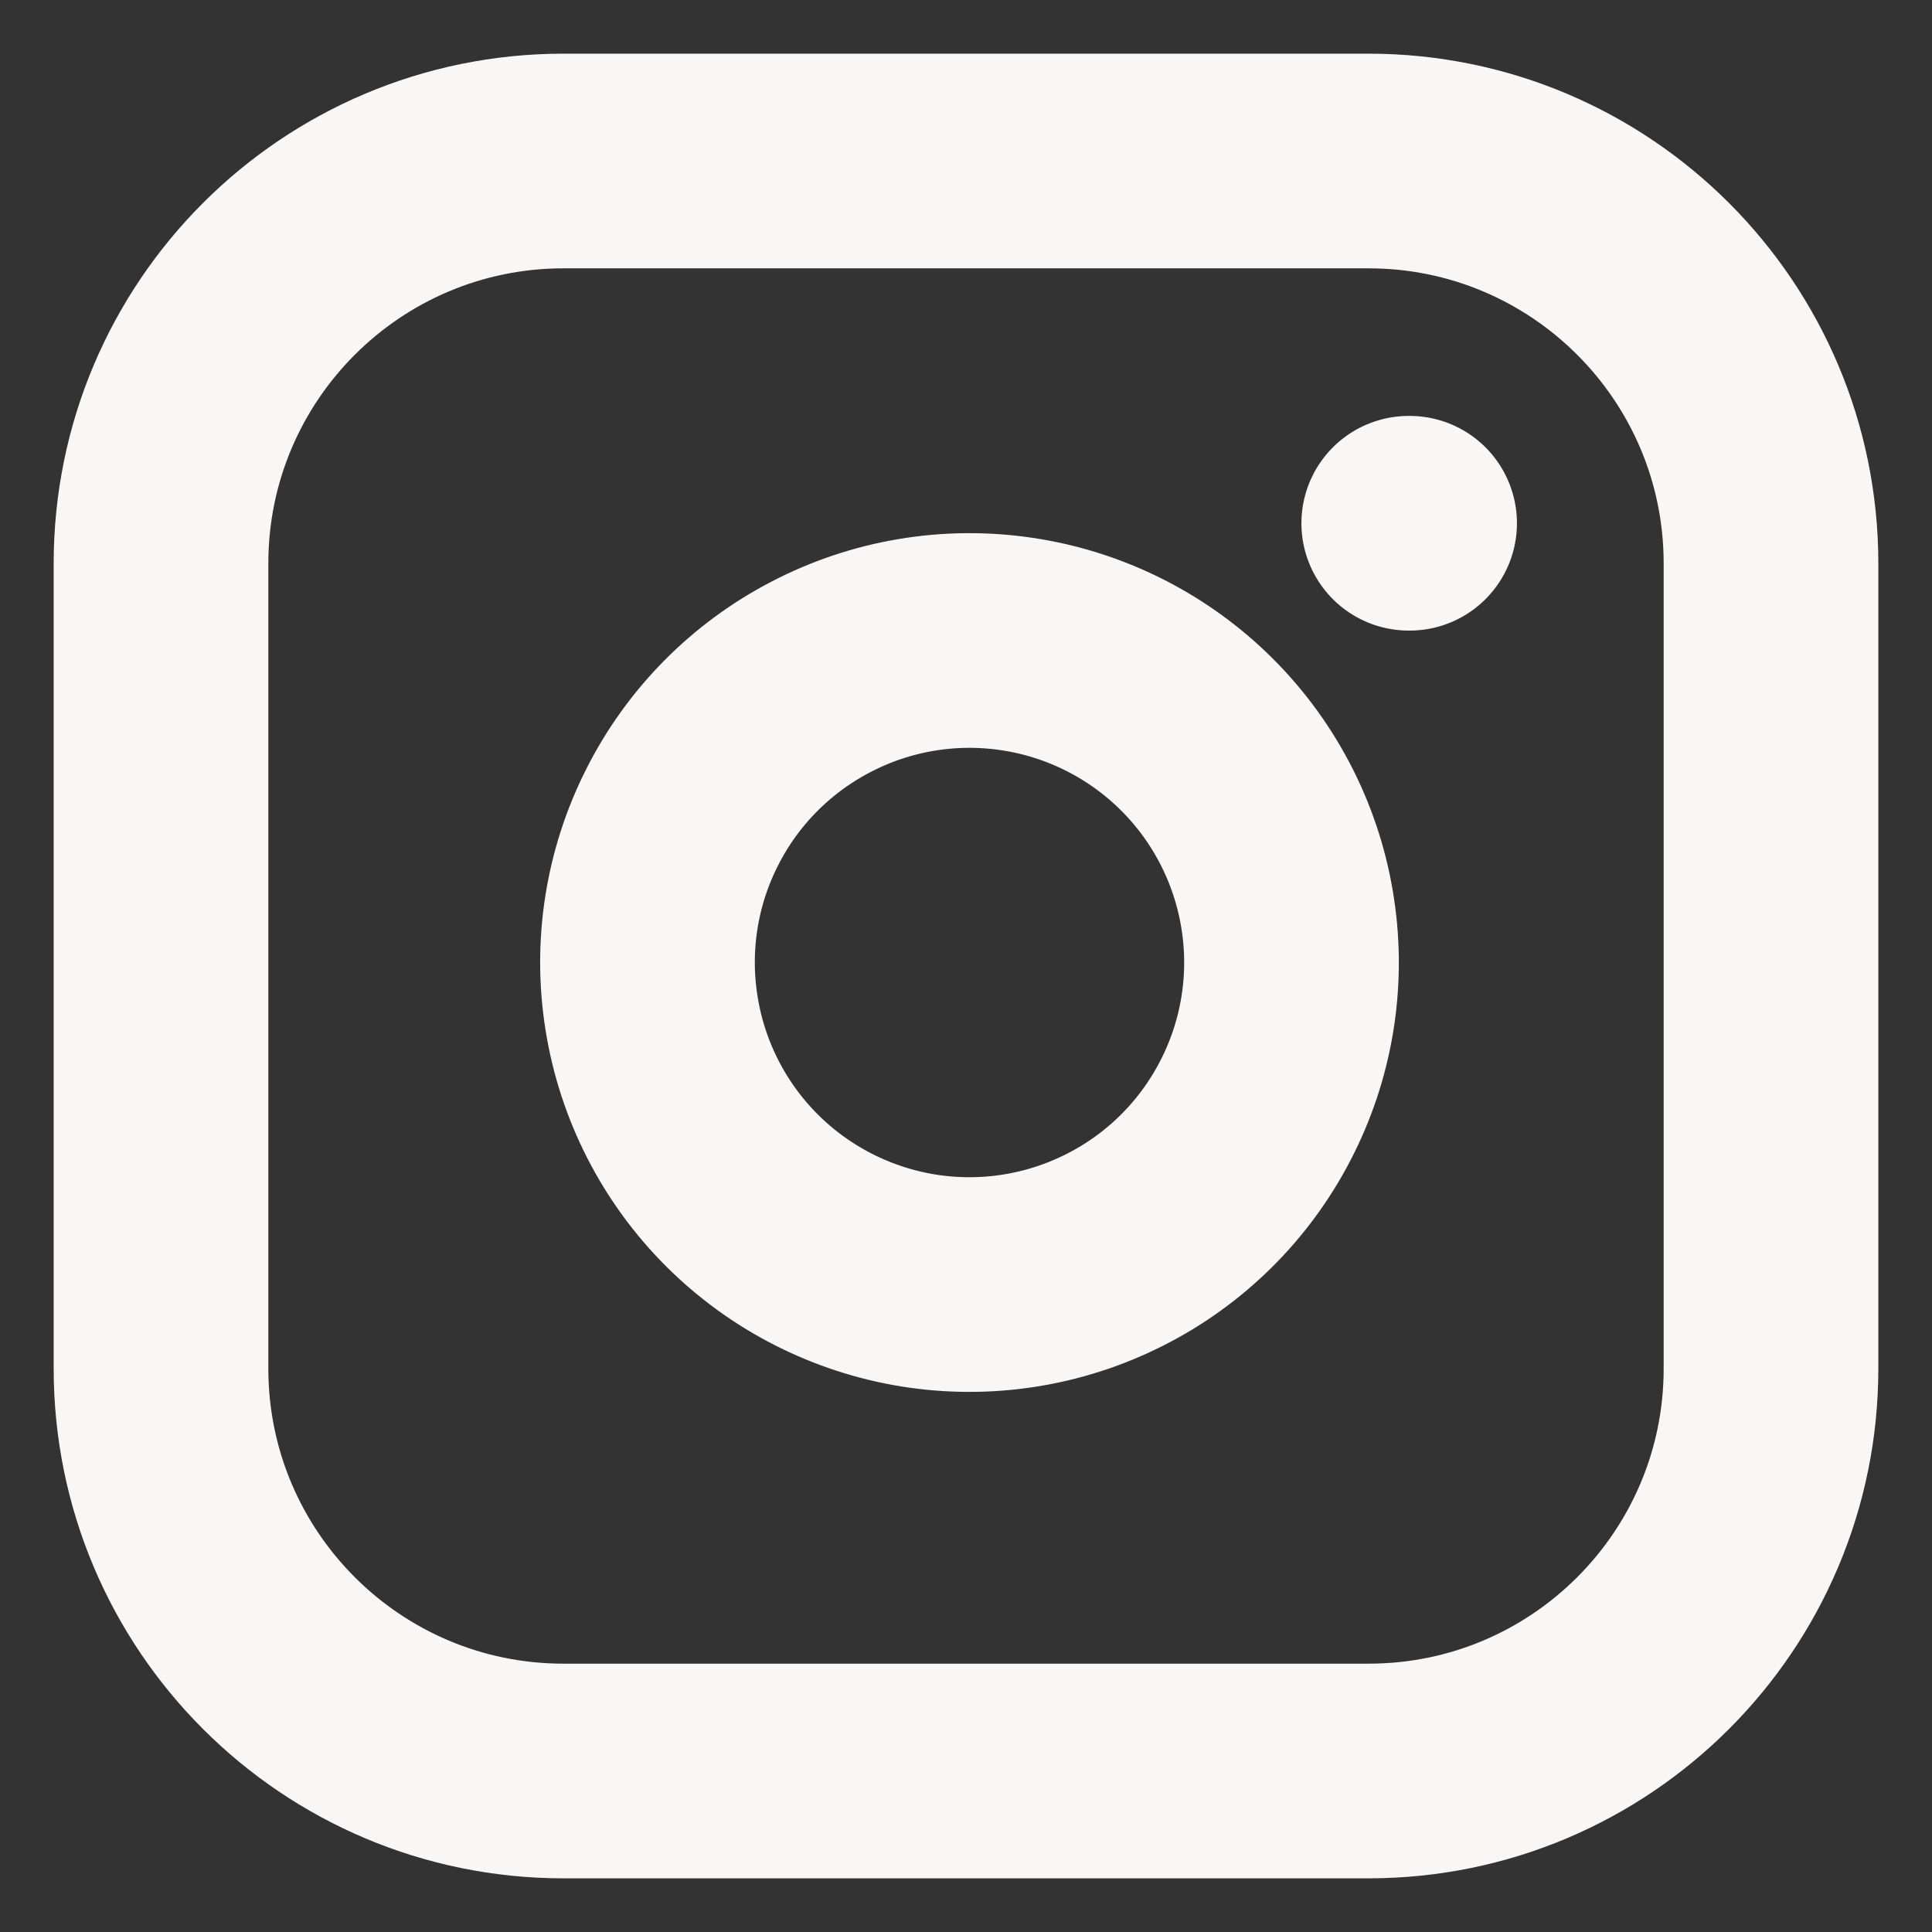
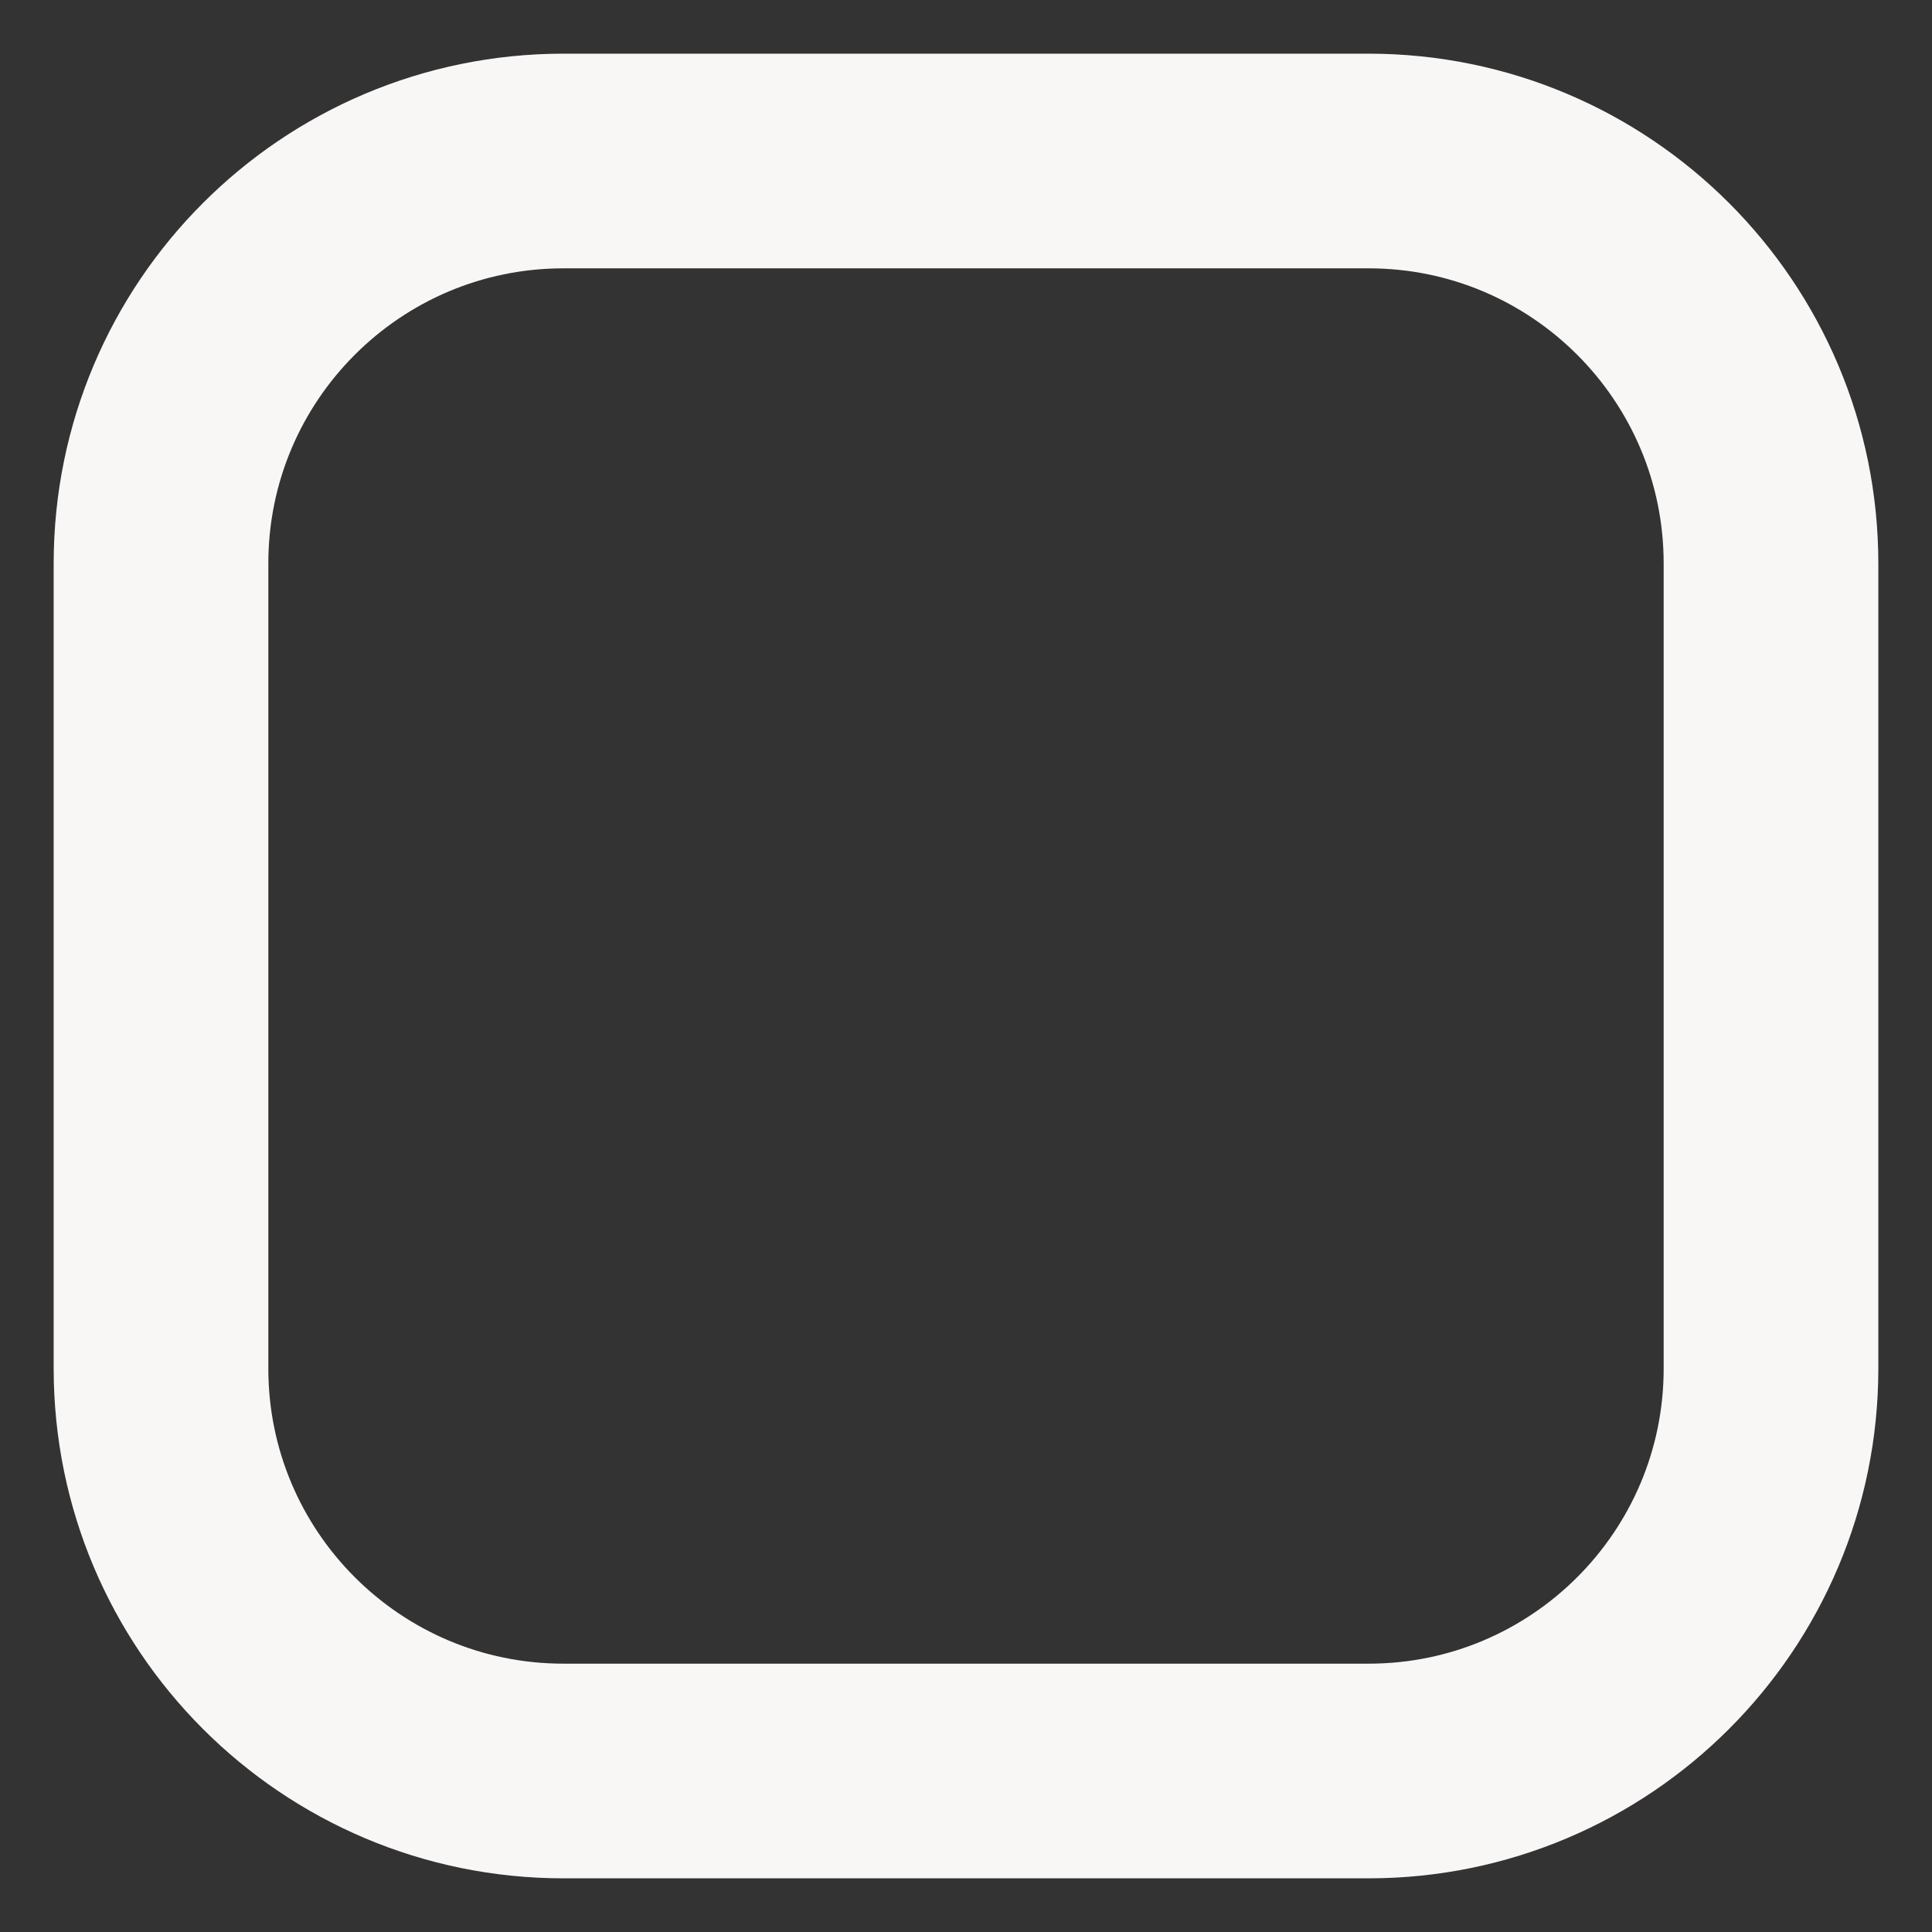
<svg xmlns="http://www.w3.org/2000/svg" width="18" height="18" viewBox="0 0 18 18" fill="none">
  <rect x="0" y="0" width="18" height="18" fill="#333333" stroke="none" />
  <g id="social-icon/instagram" clip-path="url(#clip0_749_1380)">
    <path id="Vector" d="M12.75 1.5H5.25C3.179 1.5 1.5 3.179 1.5 5.25V12.75C1.5 14.821 3.179 16.5 5.25 16.5H12.75C14.821 16.5 16.5 14.821 16.5 12.75V5.25C16.5 3.179 14.821 1.5 12.75 1.5Z" stroke="#F9F6F6" stroke-width="2" stroke-linecap="round" stroke-linejoin="round" />
-     <path id="Vector_2" d="M12 8.528C12.093 9.152 11.986 9.789 11.695 10.349C11.405 10.909 10.945 11.364 10.381 11.647C9.818 11.931 9.179 12.03 8.556 11.93C7.933 11.829 7.357 11.535 6.911 11.089C6.465 10.643 6.171 10.067 6.071 9.444C5.97 8.821 6.069 8.182 6.353 7.619C6.636 7.055 7.091 6.595 7.651 6.305C8.211 6.014 8.848 5.907 9.473 6C10.109 6.094 10.699 6.391 11.154 6.846C11.609 7.301 11.906 7.891 12 8.528Z" stroke="#F9F6F6" stroke-width="2" stroke-linecap="round" stroke-linejoin="round" />
-     <path id="Vector_3" d="M13.125 4.875H13.133" stroke="#F9F6F6" stroke-width="2" stroke-linecap="round" stroke-linejoin="round" />
  </g>
  <defs>
    <clipPath id="clip0_749_1380">
      <rect width="18" height="18" fill="white" />
    </clipPath>
  </defs>
</svg>